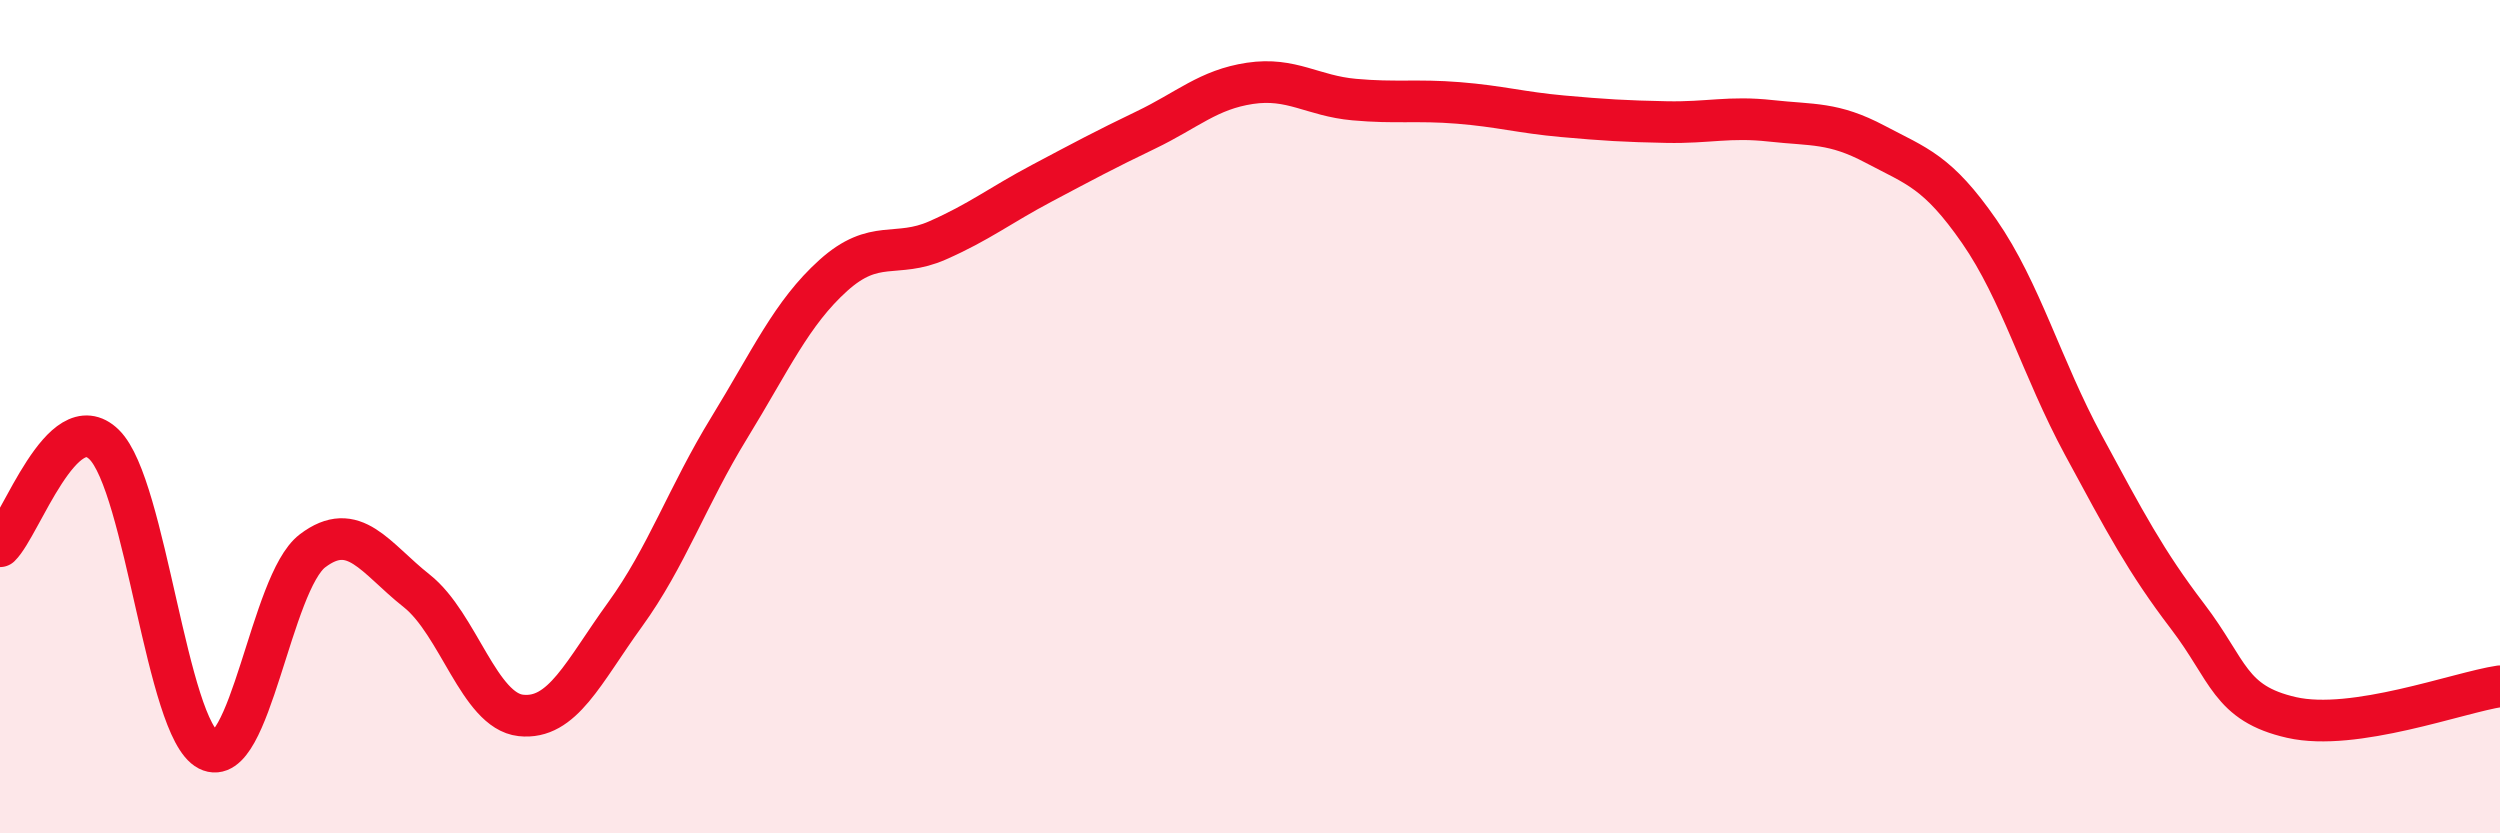
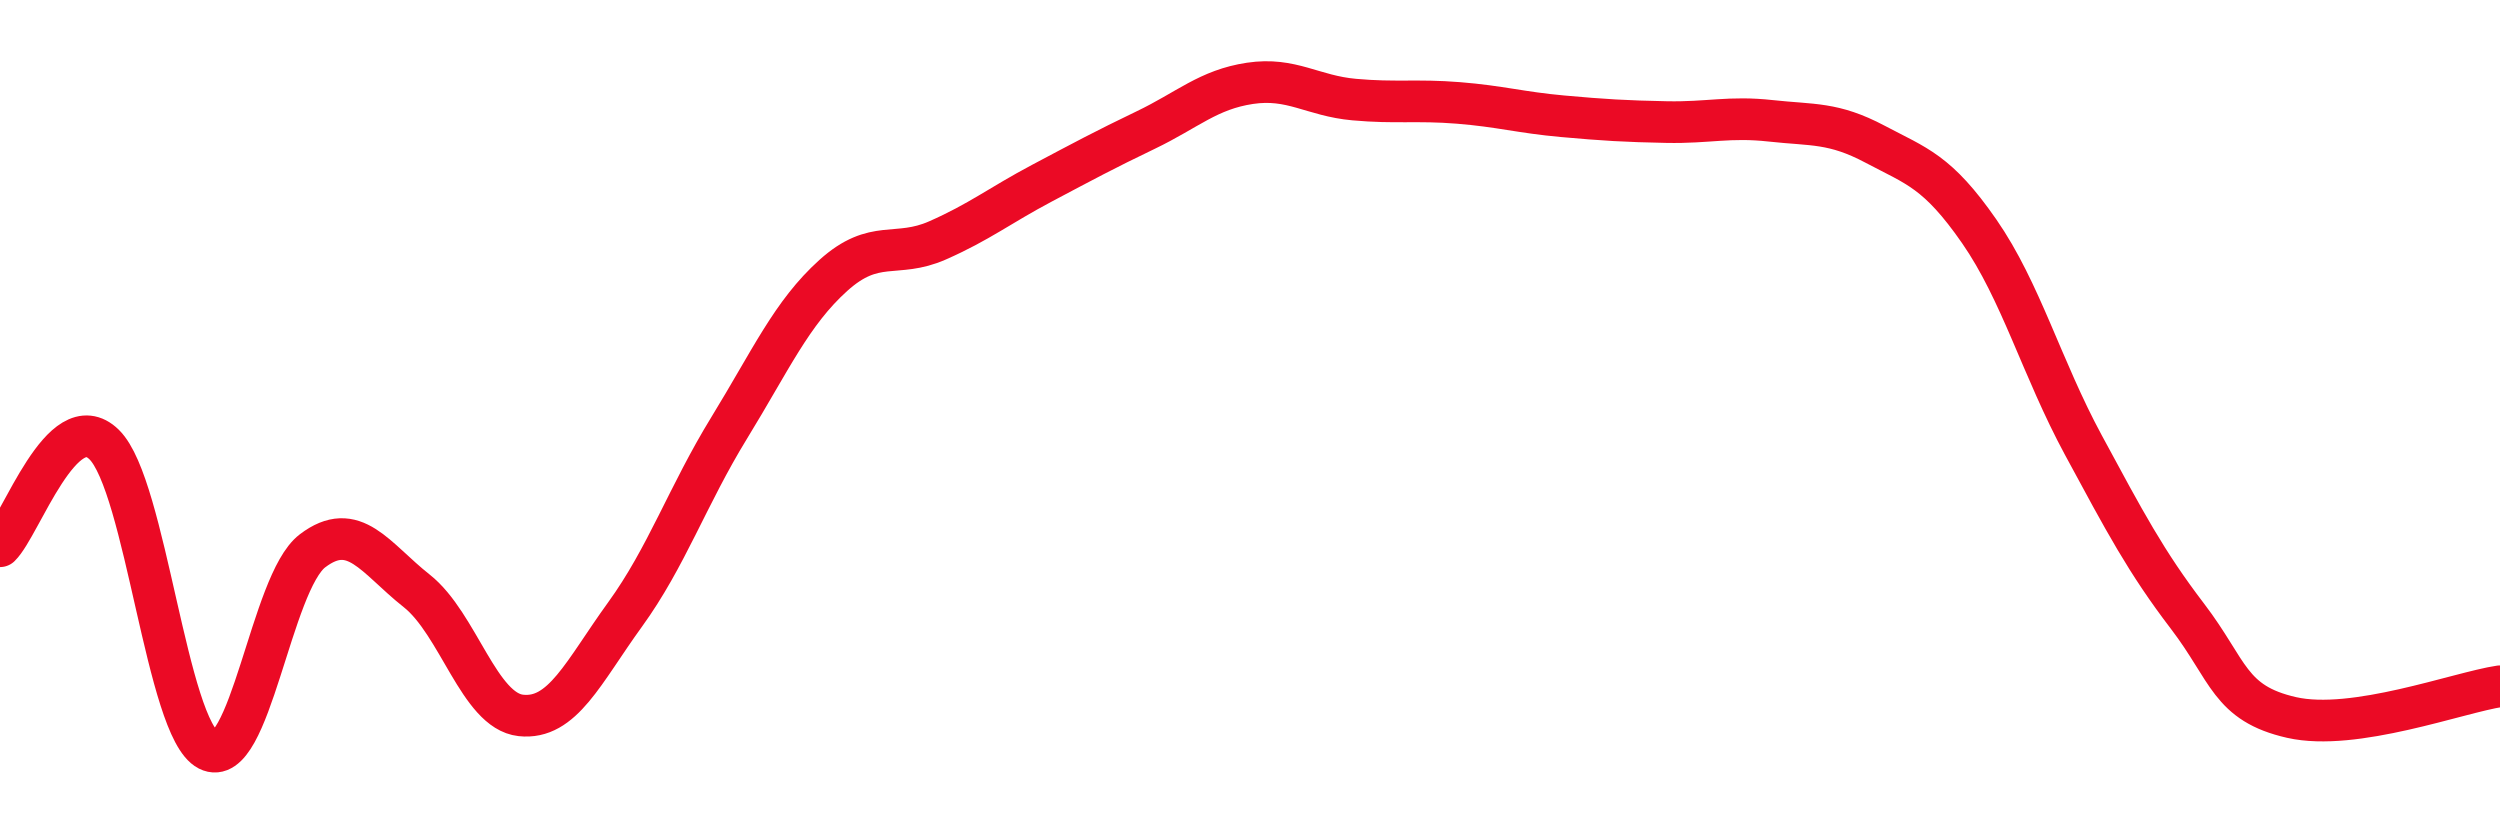
<svg xmlns="http://www.w3.org/2000/svg" width="60" height="20" viewBox="0 0 60 20">
-   <path d="M 0,13.11 C 0.5,12.62 1.5,9.69 2.5,10.67 C 3.5,11.65 4,17.49 5,18 C 6,18.51 6.5,13.98 7.5,13.22 C 8.5,12.46 9,13.39 10,14.18 C 11,14.97 11.5,17.06 12.5,17.17 C 13.5,17.28 14,16.13 15,14.75 C 16,13.37 16.5,11.9 17.5,10.27 C 18.5,8.64 19,7.51 20,6.61 C 21,5.71 21.5,6.21 22.5,5.77 C 23.5,5.33 24,4.93 25,4.4 C 26,3.87 26.5,3.6 27.5,3.12 C 28.5,2.64 29,2.15 30,2 C 31,1.85 31.5,2.3 32.5,2.39 C 33.5,2.48 34,2.39 35,2.47 C 36,2.55 36.5,2.7 37.5,2.79 C 38.5,2.88 39,2.91 40,2.93 C 41,2.95 41.5,2.79 42.5,2.9 C 43.5,3.01 44,2.93 45,3.46 C 46,3.99 46.5,4.11 47.5,5.55 C 48.5,6.99 49,8.83 50,10.68 C 51,12.53 51.5,13.48 52.5,14.79 C 53.5,16.1 53.5,16.88 55,17.22 C 56.5,17.56 59,16.62 60,16.47L60 20L0 20Z" fill="#EB0A25" opacity="0.1" stroke-linecap="round" stroke-linejoin="round" />
  <path d="M 0,13.11 C 0.5,12.62 1.5,9.69 2.5,10.67 C 3.5,11.65 4,17.49 5,18 C 6,18.51 6.5,13.98 7.5,13.22 C 8.5,12.46 9,13.39 10,14.18 C 11,14.97 11.5,17.06 12.5,17.17 C 13.5,17.28 14,16.13 15,14.75 C 16,13.37 16.5,11.9 17.5,10.27 C 18.5,8.64 19,7.51 20,6.61 C 21,5.71 21.5,6.21 22.5,5.77 C 23.5,5.33 24,4.93 25,4.4 C 26,3.87 26.5,3.6 27.5,3.12 C 28.5,2.64 29,2.15 30,2 C 31,1.85 31.5,2.3 32.5,2.39 C 33.5,2.48 34,2.39 35,2.47 C 36,2.55 36.5,2.7 37.5,2.79 C 38.5,2.88 39,2.91 40,2.93 C 41,2.95 41.5,2.79 42.5,2.9 C 43.5,3.01 44,2.93 45,3.46 C 46,3.99 46.5,4.11 47.5,5.55 C 48.5,6.99 49,8.83 50,10.68 C 51,12.53 51.5,13.48 52.5,14.79 C 53.5,16.1 53.5,16.88 55,17.22 C 56.5,17.56 59,16.62 60,16.47" stroke="#EB0A25" stroke-width="1" fill="none" stroke-linecap="round" stroke-linejoin="round" />
</svg>